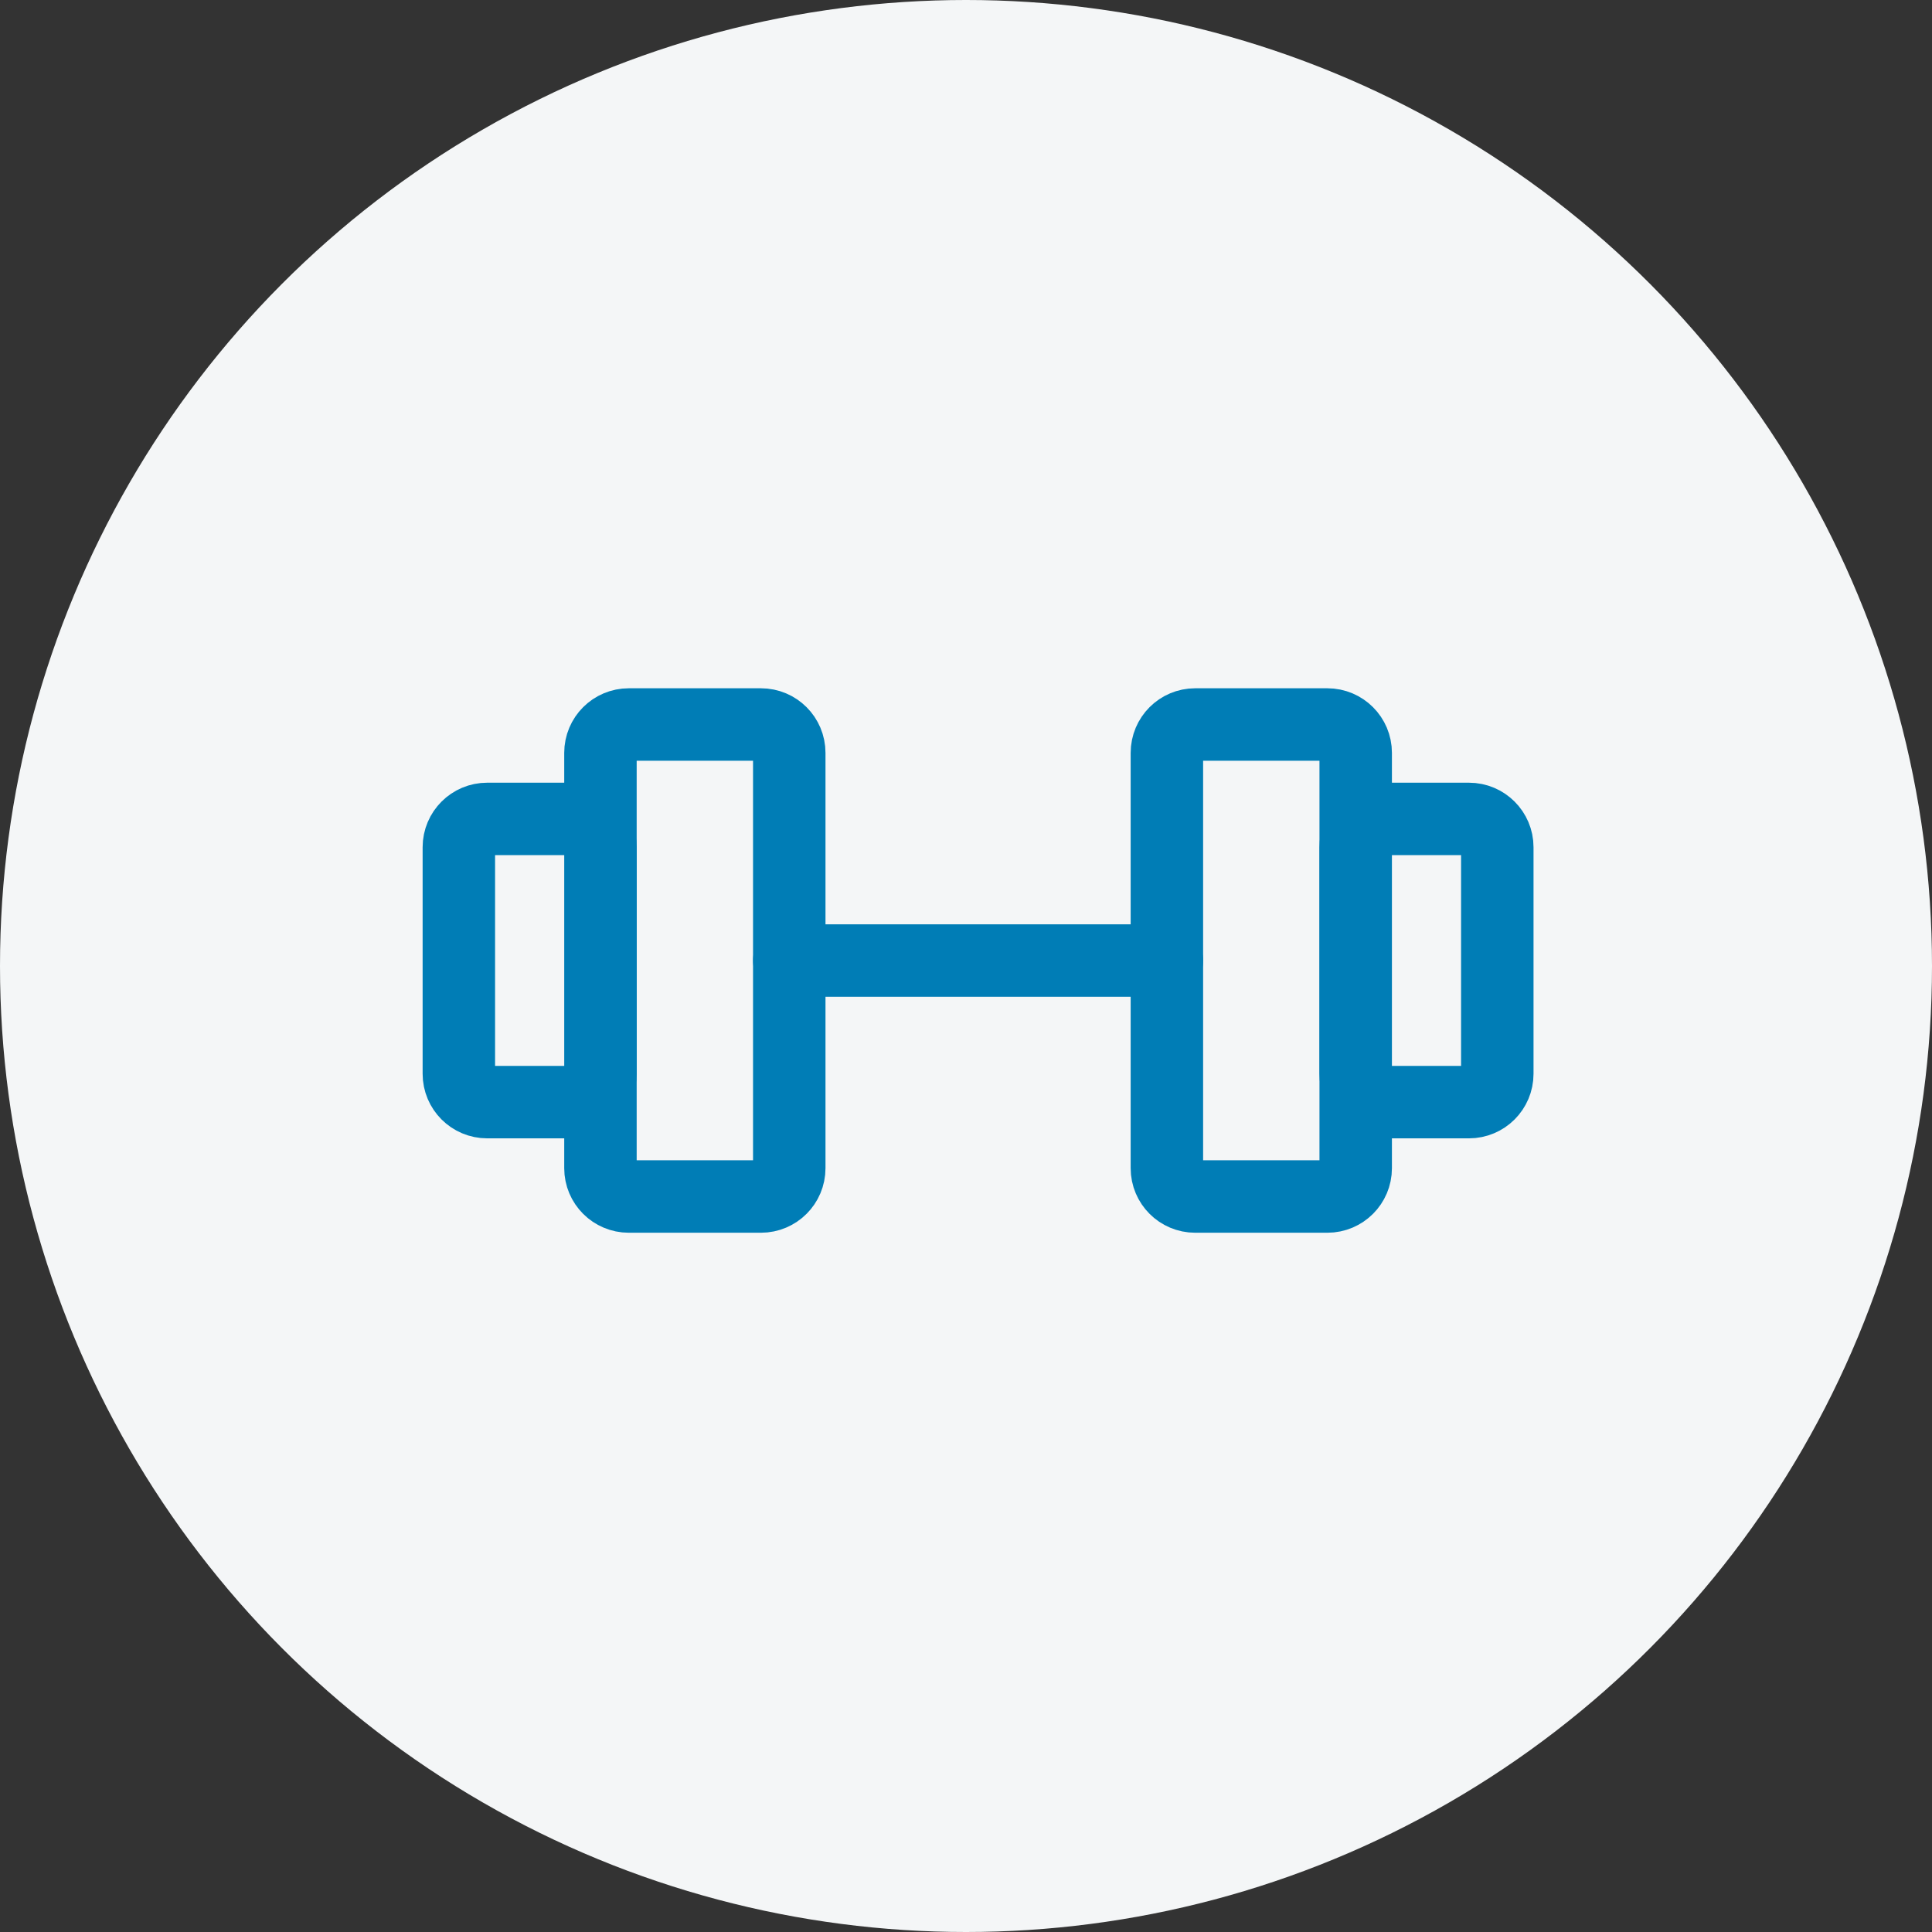
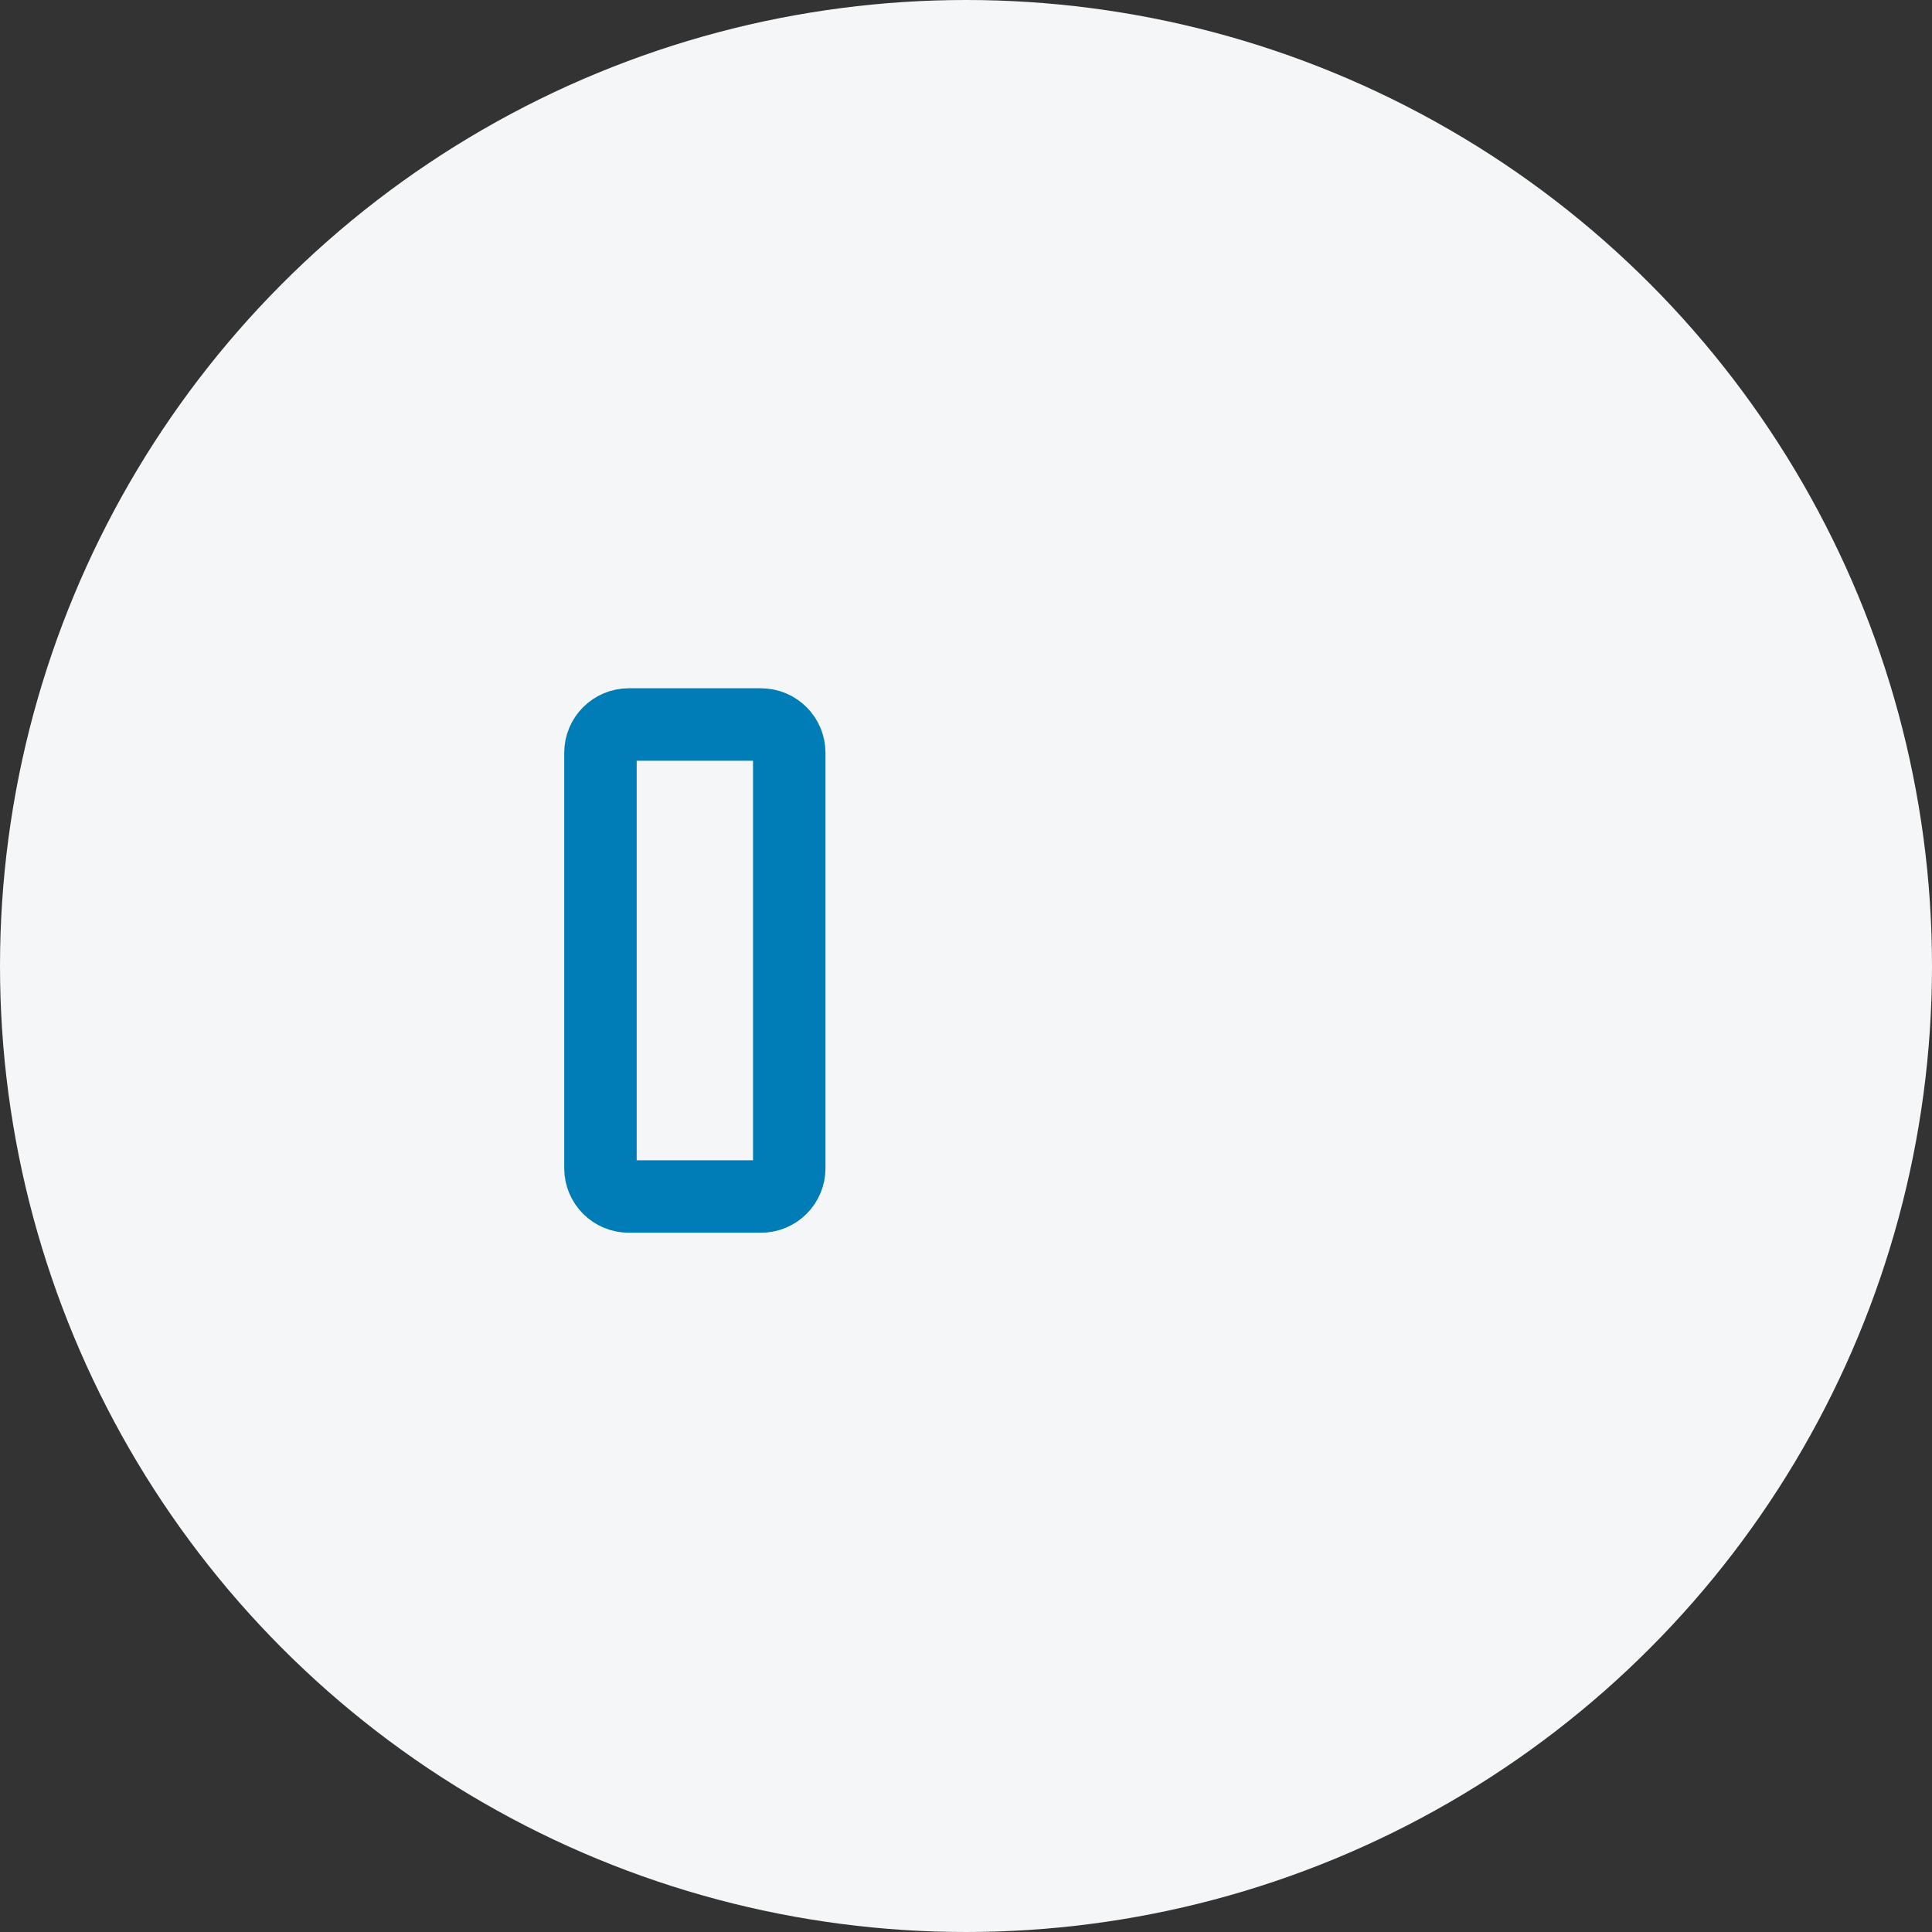
<svg xmlns="http://www.w3.org/2000/svg" width="48" height="48" viewBox="0 0 48 48" fill="none">
  <rect x="0" y="0" width="48" height="48" fill="#333333" stroke="none" />
  <circle cx="24" cy="24" r="24" fill="#F4F6F7" />
  <path d="M18.905 18H15.622C15.233 18 14.918 18.315 14.918 18.704V29.024C14.918 29.412 15.233 29.727 15.622 29.727H18.905C19.294 29.727 19.609 29.412 19.609 29.024V18.704C19.609 18.315 19.294 18 18.905 18Z" fill="#F4F6F7" stroke="#007DB6" stroke-width="1.8" stroke-linecap="round" stroke-linejoin="round" />
-   <path d="M32.978 18H29.694C29.306 18 28.991 18.315 28.991 18.704V29.024C28.991 29.412 29.306 29.727 29.694 29.727H32.978C33.367 29.727 33.682 29.412 33.682 29.024V18.704C33.682 18.315 33.367 18 32.978 18Z" fill="#F4F6F7" stroke="#007DB6" stroke-width="1.8" stroke-linecap="round" stroke-linejoin="round" />
-   <path d="M11.4 26.678V21.049C11.4 20.661 11.715 20.346 12.104 20.346H14.214C14.603 20.346 14.918 20.661 14.918 21.049V26.678C14.918 27.067 14.603 27.382 14.214 27.382H12.104C11.715 27.382 11.4 27.067 11.4 26.678Z" fill="#F4F6F7" stroke="#007DB6" stroke-width="1.8" stroke-linecap="round" stroke-linejoin="round" />
-   <path d="M37.2 26.678V21.049C37.2 20.661 36.885 20.346 36.496 20.346H34.385C33.997 20.346 33.682 20.661 33.682 21.049V26.678C33.682 27.067 33.997 27.382 34.385 27.382H36.496C36.885 27.382 37.2 27.067 37.2 26.678Z" fill="#F4F6F7" stroke="#007DB6" stroke-width="1.8" stroke-linecap="round" stroke-linejoin="round" />
-   <path d="M19.609 23.864H28.991H19.609Z" fill="#F4F6F7" />
-   <path d="M19.609 23.864H28.991" stroke="#007DB6" stroke-width="1.8" stroke-linecap="round" stroke-linejoin="round" />
</svg>